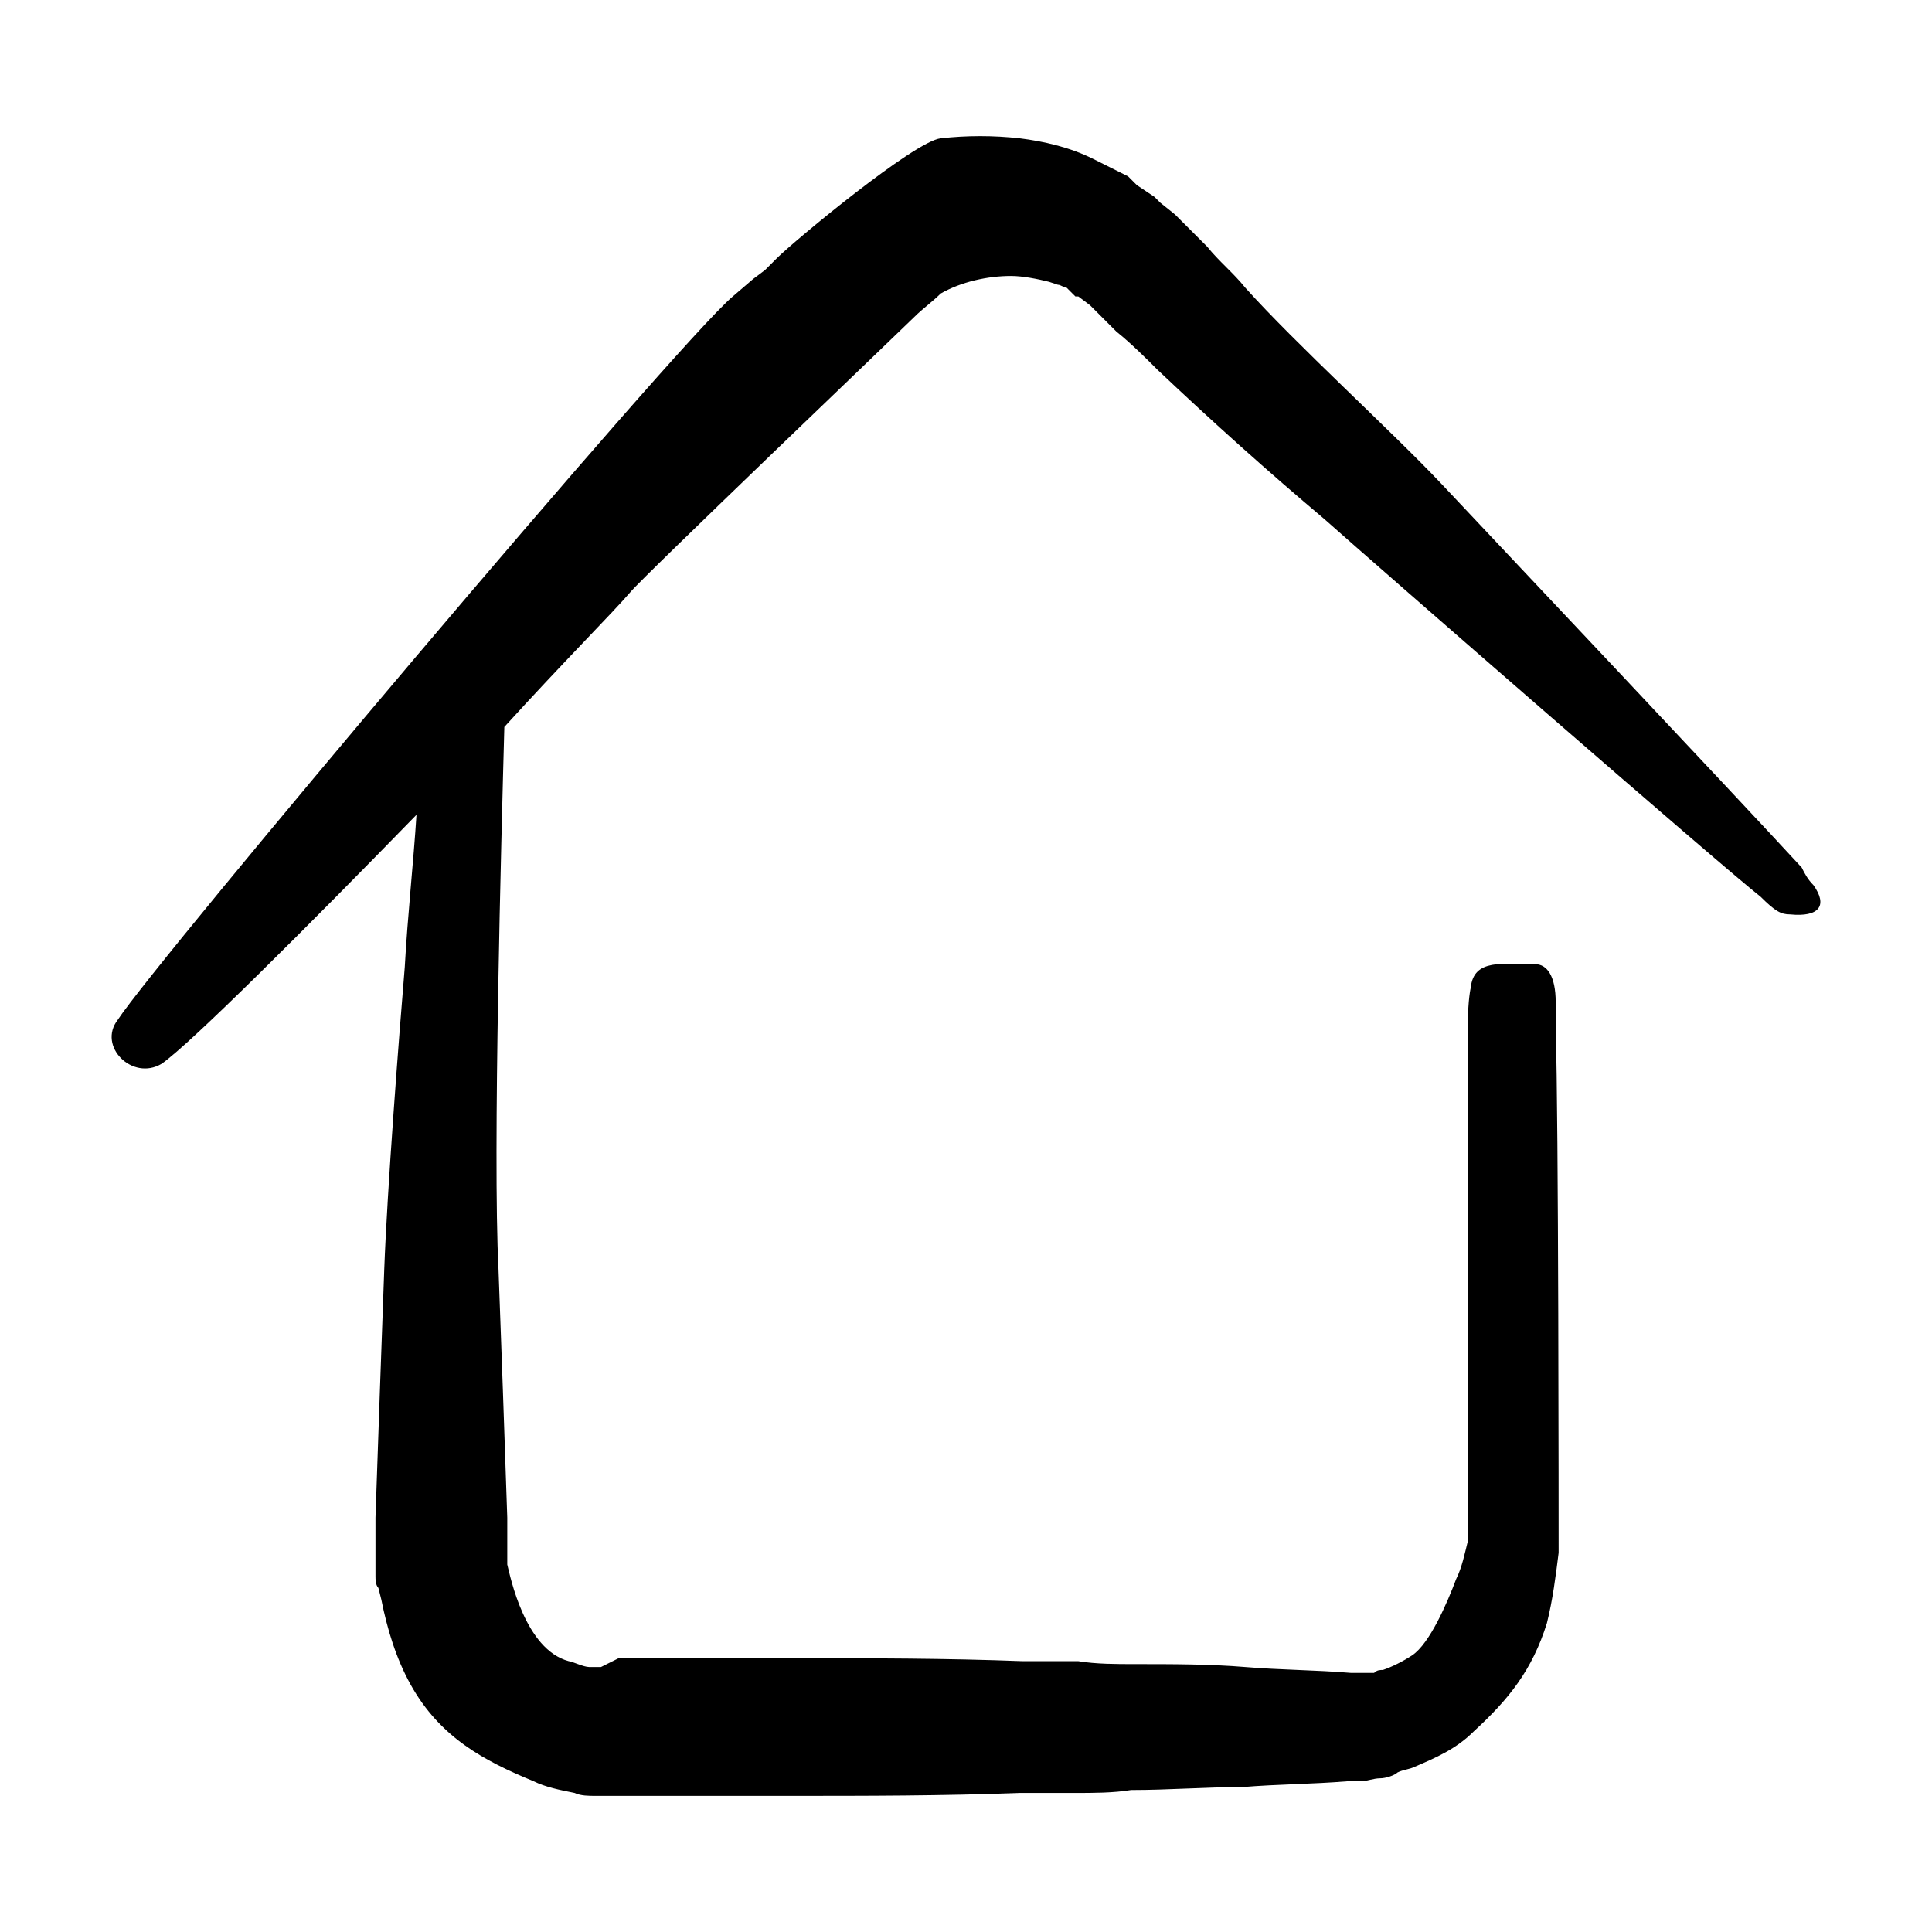
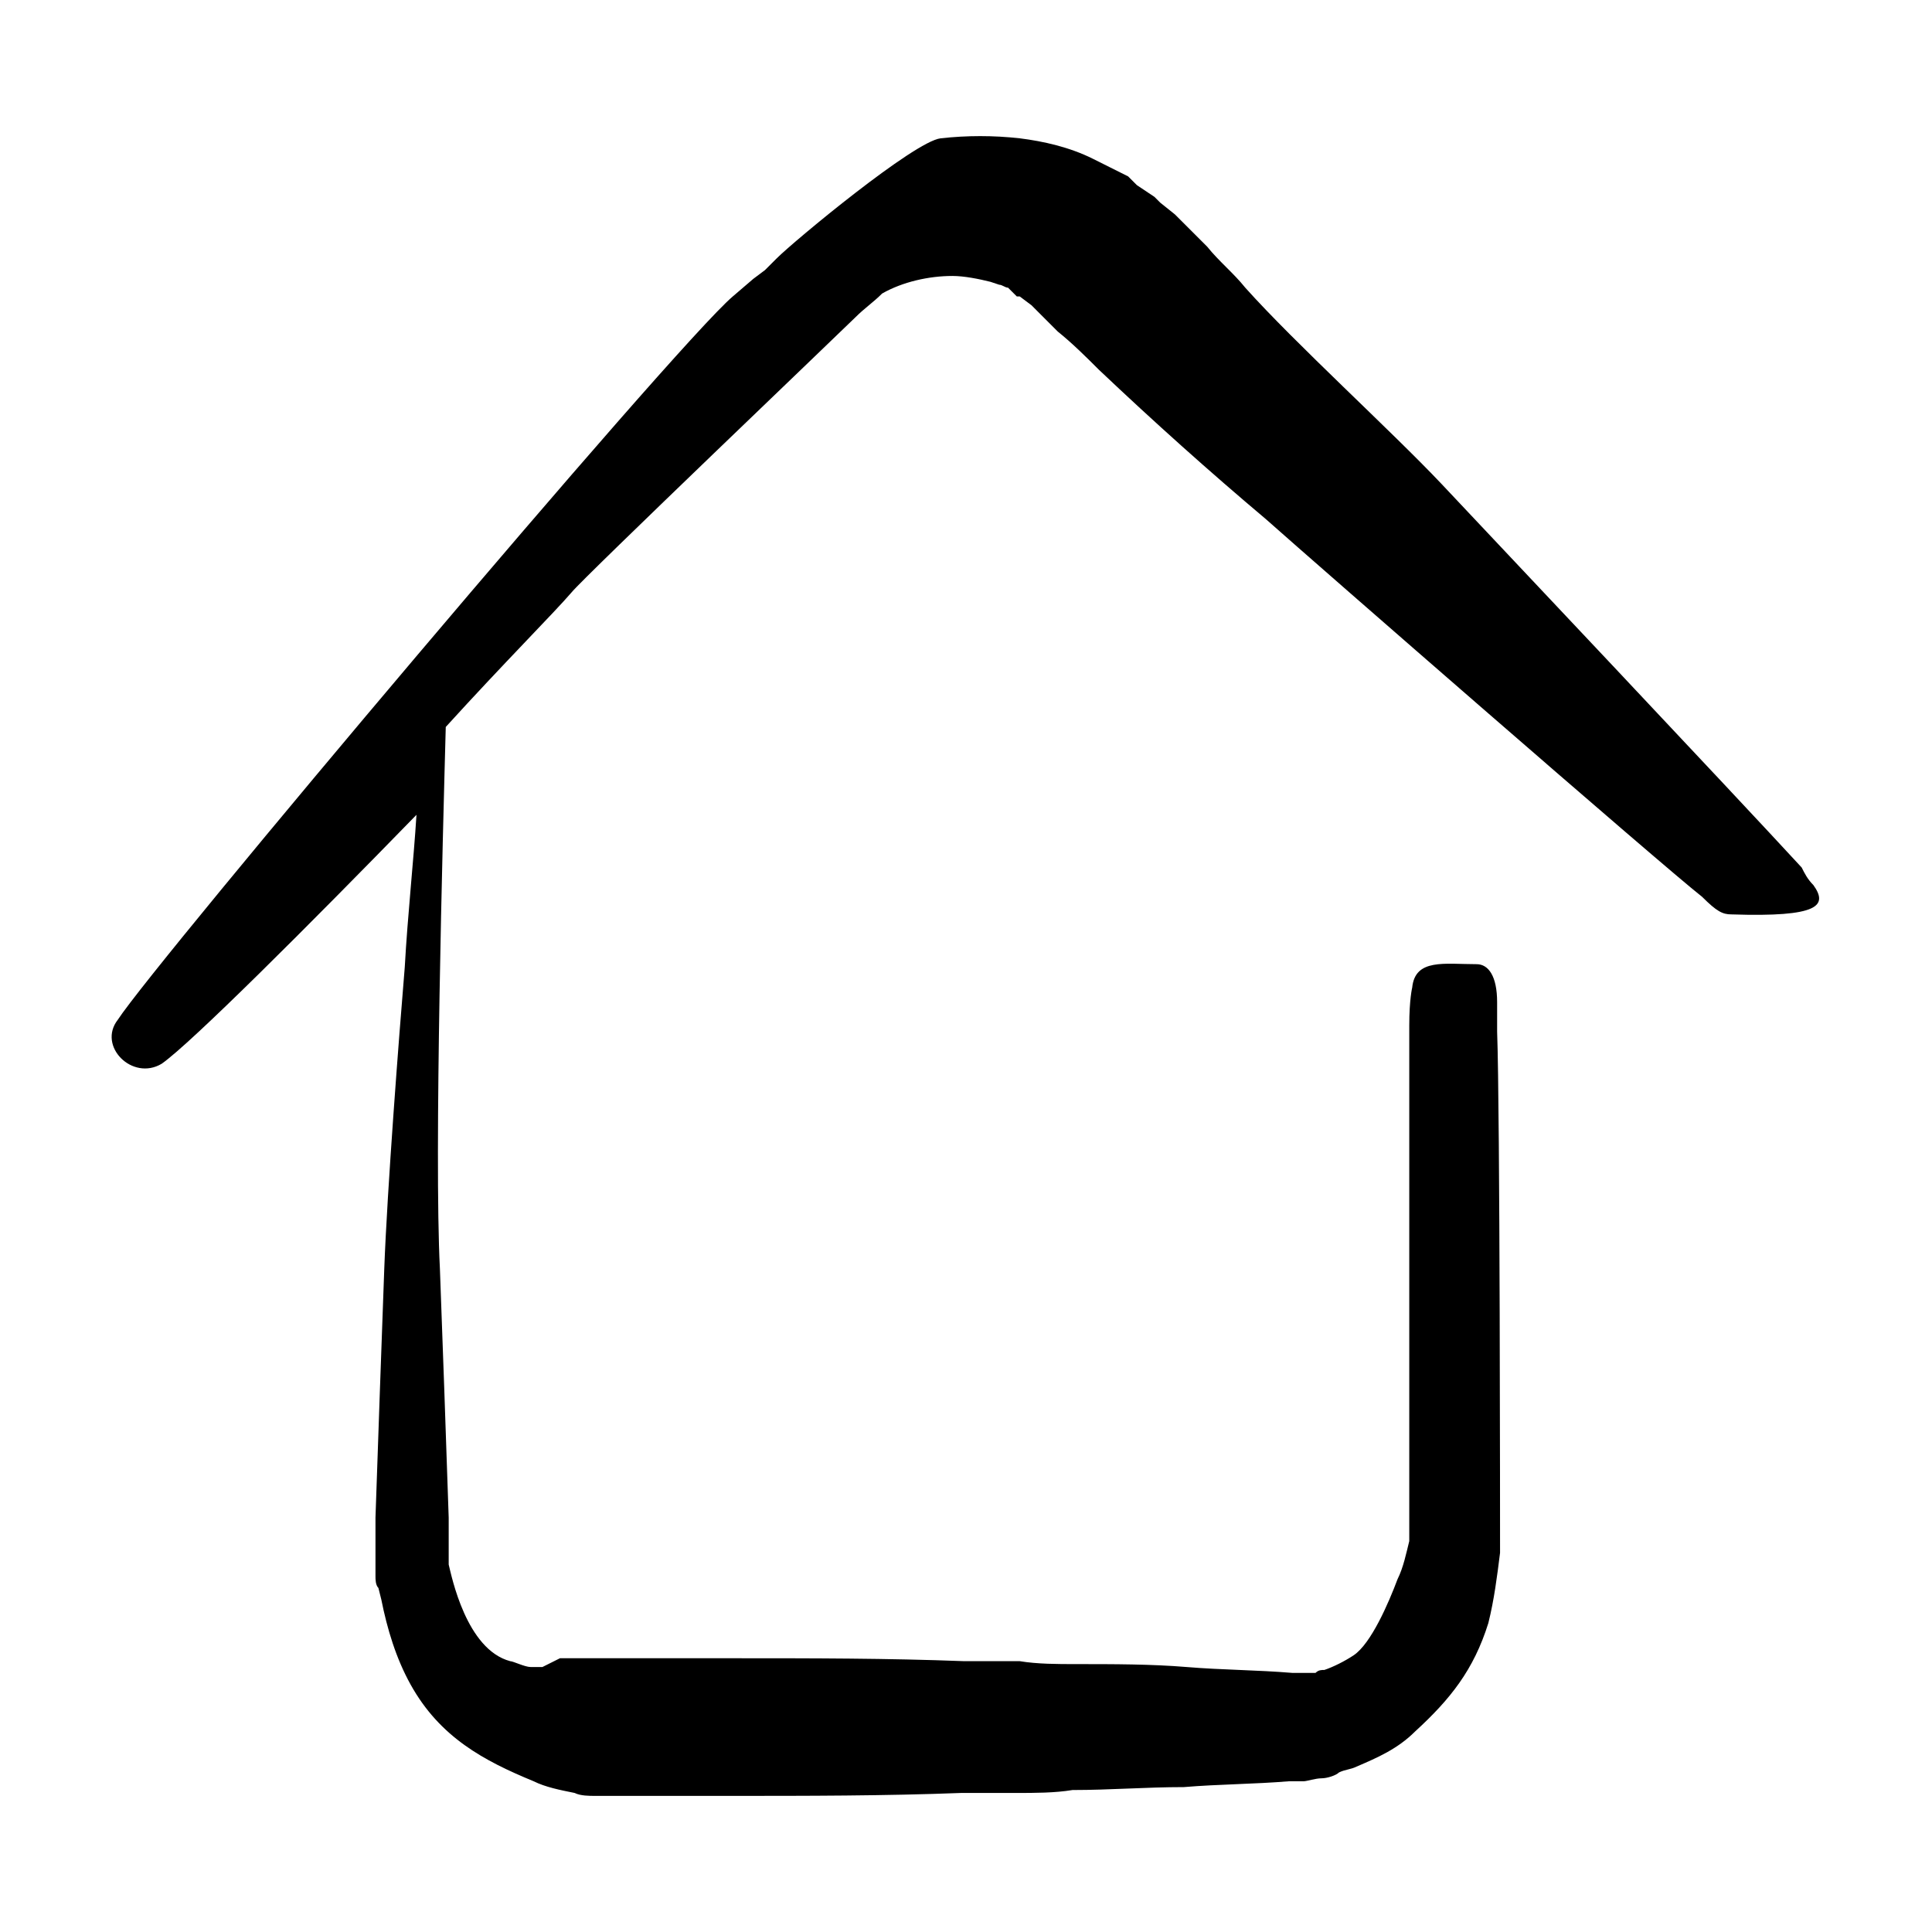
<svg xmlns="http://www.w3.org/2000/svg" version="1.1" x="0px" y="0px" width="60" height="60" viewBox="0 0 600 600" xml:space="preserve">
  <g class="icon--house">
-     <path class="house" d="M563.168,274.875C563.168,273.965,563.168,273.965,563.168,274.875   C563.168,273.965,563.168,273.965,563.168,274.875c-1.819-1.819-2.729-3.638-3.638-5.457   c-20.919-22.737-97.315-103.682-111.867-119.143c-15.462-16.371-45.474-43.655-60.937-60.936   c-3.638-4.547-8.186-8.185-11.823-12.733l-6.366-6.366l-1.819-1.819c0.91,0.91-0.909-0.91-0.909-0.91l-0.909-0.909l-4.548-3.638   l-0.909-0.91l-0.909-0.909l-2.729-1.819l-2.729-1.819l-2.729-2.729c-1.819-0.909-3.639-1.819-5.457-2.728l-5.457-2.729   c-7.276-3.638-15.461-5.457-22.737-6.367c-8.186-0.909-16.371-0.909-24.555,0c-8.186,0.91-45.475,31.832-50.932,37.289   l-1.819,1.819l-1.82,1.819l-3.637,2.729l-6.367,5.456C209.377,107.529,48.397,298.521,36.573,316.712   c-6.366,8.186,4.548,19.1,13.643,13.643c9.095-6.367,45.474-42.746,79.126-77.307c-0.91,14.552-2.729,30.923-3.638,47.293   c-1.819,21.828-5.457,69.122-6.367,93.678c-0.909,24.556-1.818,50.931-2.729,77.307v5.456v6.367v0.909v1.819v3.638   c0,0.91,0,2.729,0.911,3.638l0.909,3.638c1.819,9.096,4.548,18.19,9.094,26.376c9.095,16.37,22.738,23.646,38.199,30.014   c3.638,1.818,8.185,2.728,12.733,3.637c1.819,0.91,4.547,0.91,6.366,0.91h3.638h2.729h18.19h35.47c23.646,0,48.203,0,71.849-0.91   h17.28c5.457,0,11.823,0,17.28-0.909c11.823,0,22.737-0.909,34.561-0.909c10.914-0.909,21.829-0.909,32.742-1.818h0.909h0.909   h0.909h1.819c0.909,0,3.638-0.91,5.458-0.91c1.818,0,4.547-0.91,5.457-1.819c1.817-0.909,3.637-0.909,5.457-1.818   c6.365-2.729,12.731-5.457,18.188-10.914c10.914-10.004,18.189-19.1,22.737-33.651c1.819-7.276,2.729-14.552,3.638-21.828   c0-7.275,0-137.332-0.909-161.889v-9.095c0-8.186-2.729-11.823-6.366-11.823c-10.005,0-19.1-1.819-20.009,7.275   c0,0-0.91,3.639-0.91,11.823v6.367v1.819v149.155v2.729c-0.908,3.637-1.818,8.185-3.638,11.823   c-2.729,7.275-8.186,20.009-13.643,23.646c-2.729,1.82-6.366,3.638-9.095,4.548c-0.908,0-1.818,0-2.729,0.909h-1.818h-2.729h-1.819   h-0.909h-0.91h0.91c-10.914-0.909-21.828-0.909-32.742-1.819c-10.912-0.908-22.737-0.908-34.561-0.908   c-5.457,0-11.823,0-17.28-0.909h-17.279c-23.647-0.91-47.293-0.91-71.851-0.91h-35.47h-18.189l-5.457,2.728h-0.91h-2.729   c-1.818,0-5.456-1.817-6.366-1.817c-13.643-3.639-18.19-26.376-19.099-30.014v-1.818v-0.91v-0.91v-0.909v-0.909v-2.729v-0.909   v-0.91v0.91v-5.457c-0.91-27.285-1.819-52.751-2.728-77.307c-1.82-35.47,0.909-134.604,1.818-168.255   c18.19-20.009,33.651-35.471,39.108-41.837c3.638-4.548,84.582-81.854,88.221-85.492c2.729-2.728,5.457-4.547,8.185-7.276   c6.367-3.637,14.552-5.457,21.828-5.457c3.639,0,8.186,0.91,11.823,1.82l2.729,0.909c0.909,0,1.819,0.909,2.729,0.909l0.909,0.91   l0.91,0.909l0.909,0.91h0.909l3.639,2.728l0.909,0.91l-0.909-0.91l1.818,1.819l6.366,6.366c4.548,3.639,9.096,8.186,12.733,11.824   c17.28,16.371,34.561,31.832,51.841,46.384c16.371,14.552,122.781,107.32,135.514,117.324c4.548,4.548,6.366,5.457,9.095,5.457   C564.986,284.879,567.715,281.242,563.168,274.875" />
+     <path class="house" d="M563.168,274.875C563.168,273.965,563.168,273.965,563.168,274.875   C563.168,273.965,563.168,273.965,563.168,274.875c-1.819-1.819-2.729-3.638-3.638-5.457   c-20.919-22.737-97.315-103.682-111.867-119.143c-15.462-16.371-45.474-43.655-60.937-60.936   c-3.638-4.547-8.186-8.185-11.823-12.733l-6.366-6.366l-1.819-1.819c0.91,0.91-0.909-0.91-0.909-0.91l-0.909-0.909l-4.548-3.638   l-0.909-0.91l-0.909-0.909l-2.729-1.819l-2.729-1.819l-2.729-2.729c-1.819-0.909-3.639-1.819-5.457-2.728l-5.457-2.729   c-7.276-3.638-15.461-5.457-22.737-6.367c-8.186-0.909-16.371-0.909-24.555,0c-8.186,0.91-45.475,31.832-50.932,37.289   l-1.819,1.819l-1.82,1.819l-3.637,2.729l-6.367,5.456C209.377,107.529,48.397,298.521,36.573,316.712   c-6.366,8.186,4.548,19.1,13.643,13.643c9.095-6.367,45.474-42.746,79.126-77.307c-0.91,14.552-2.729,30.923-3.638,47.293   c-1.819,21.828-5.457,69.122-6.367,93.678c-0.909,24.556-1.818,50.931-2.729,77.307v5.456v6.367v0.909v1.819v3.638   c0,0.91,0,2.729,0.911,3.638l0.909,3.638c1.819,9.096,4.548,18.19,9.094,26.376c9.095,16.37,22.738,23.646,38.199,30.014   c3.638,1.818,8.185,2.728,12.733,3.637c1.819,0.91,4.547,0.91,6.366,0.91h3.638h2.729h35.47c23.646,0,48.203,0,71.849-0.91   h17.28c5.457,0,11.823,0,17.28-0.909c11.823,0,22.737-0.909,34.561-0.909c10.914-0.909,21.829-0.909,32.742-1.818h0.909h0.909   h0.909h1.819c0.909,0,3.638-0.91,5.458-0.91c1.818,0,4.547-0.91,5.457-1.819c1.817-0.909,3.637-0.909,5.457-1.818   c6.365-2.729,12.731-5.457,18.188-10.914c10.914-10.004,18.189-19.1,22.737-33.651c1.819-7.276,2.729-14.552,3.638-21.828   c0-7.275,0-137.332-0.909-161.889v-9.095c0-8.186-2.729-11.823-6.366-11.823c-10.005,0-19.1-1.819-20.009,7.275   c0,0-0.91,3.639-0.91,11.823v6.367v1.819v149.155v2.729c-0.908,3.637-1.818,8.185-3.638,11.823   c-2.729,7.275-8.186,20.009-13.643,23.646c-2.729,1.82-6.366,3.638-9.095,4.548c-0.908,0-1.818,0-2.729,0.909h-1.818h-2.729h-1.819   h-0.909h-0.91h0.91c-10.914-0.909-21.828-0.909-32.742-1.819c-10.912-0.908-22.737-0.908-34.561-0.908   c-5.457,0-11.823,0-17.28-0.909h-17.279c-23.647-0.91-47.293-0.91-71.851-0.91h-35.47h-18.189l-5.457,2.728h-0.91h-2.729   c-1.818,0-5.456-1.817-6.366-1.817c-13.643-3.639-18.19-26.376-19.099-30.014v-1.818v-0.91v-0.91v-0.909v-0.909v-2.729v-0.909   v-0.91v0.91v-5.457c-0.91-27.285-1.819-52.751-2.728-77.307c-1.82-35.47,0.909-134.604,1.818-168.255   c18.19-20.009,33.651-35.471,39.108-41.837c3.638-4.548,84.582-81.854,88.221-85.492c2.729-2.728,5.457-4.547,8.185-7.276   c6.367-3.637,14.552-5.457,21.828-5.457c3.639,0,8.186,0.91,11.823,1.82l2.729,0.909c0.909,0,1.819,0.909,2.729,0.909l0.909,0.91   l0.91,0.909l0.909,0.91h0.909l3.639,2.728l0.909,0.91l-0.909-0.91l1.818,1.819l6.366,6.366c4.548,3.639,9.096,8.186,12.733,11.824   c17.28,16.371,34.561,31.832,51.841,46.384c16.371,14.552,122.781,107.32,135.514,117.324c4.548,4.548,6.366,5.457,9.095,5.457   C564.986,284.879,567.715,281.242,563.168,274.875" />
  </g>
</svg>